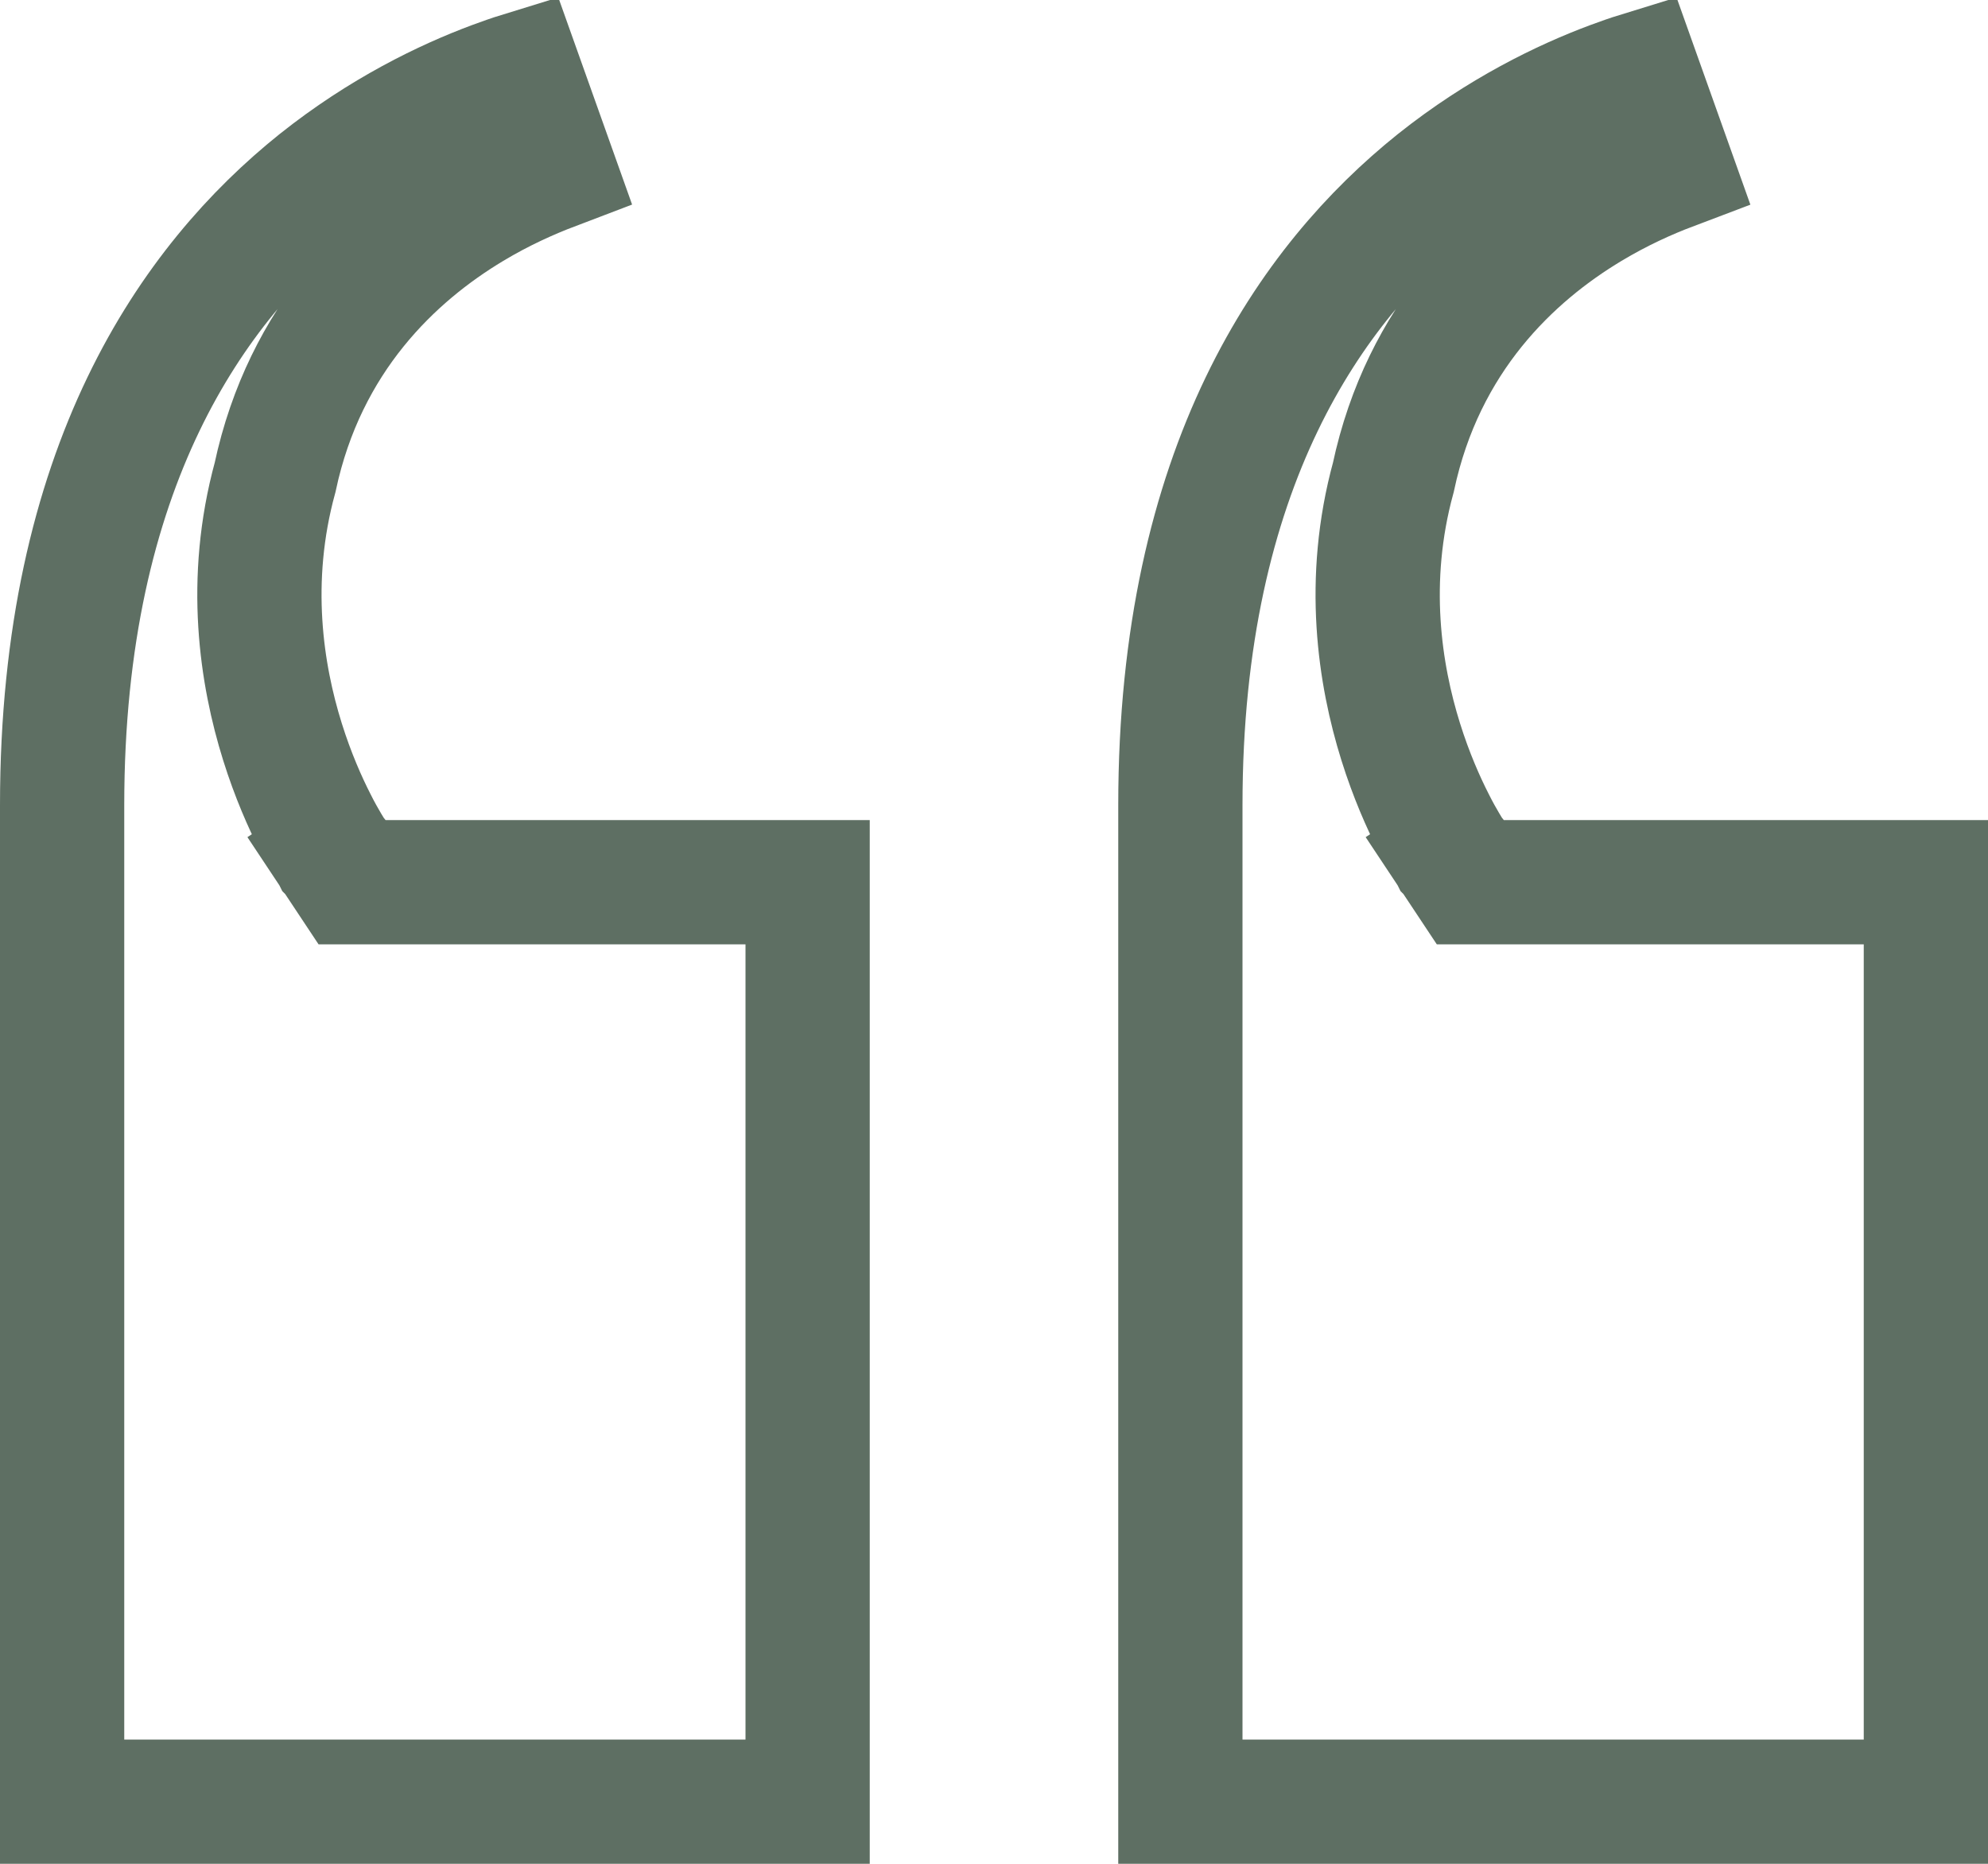
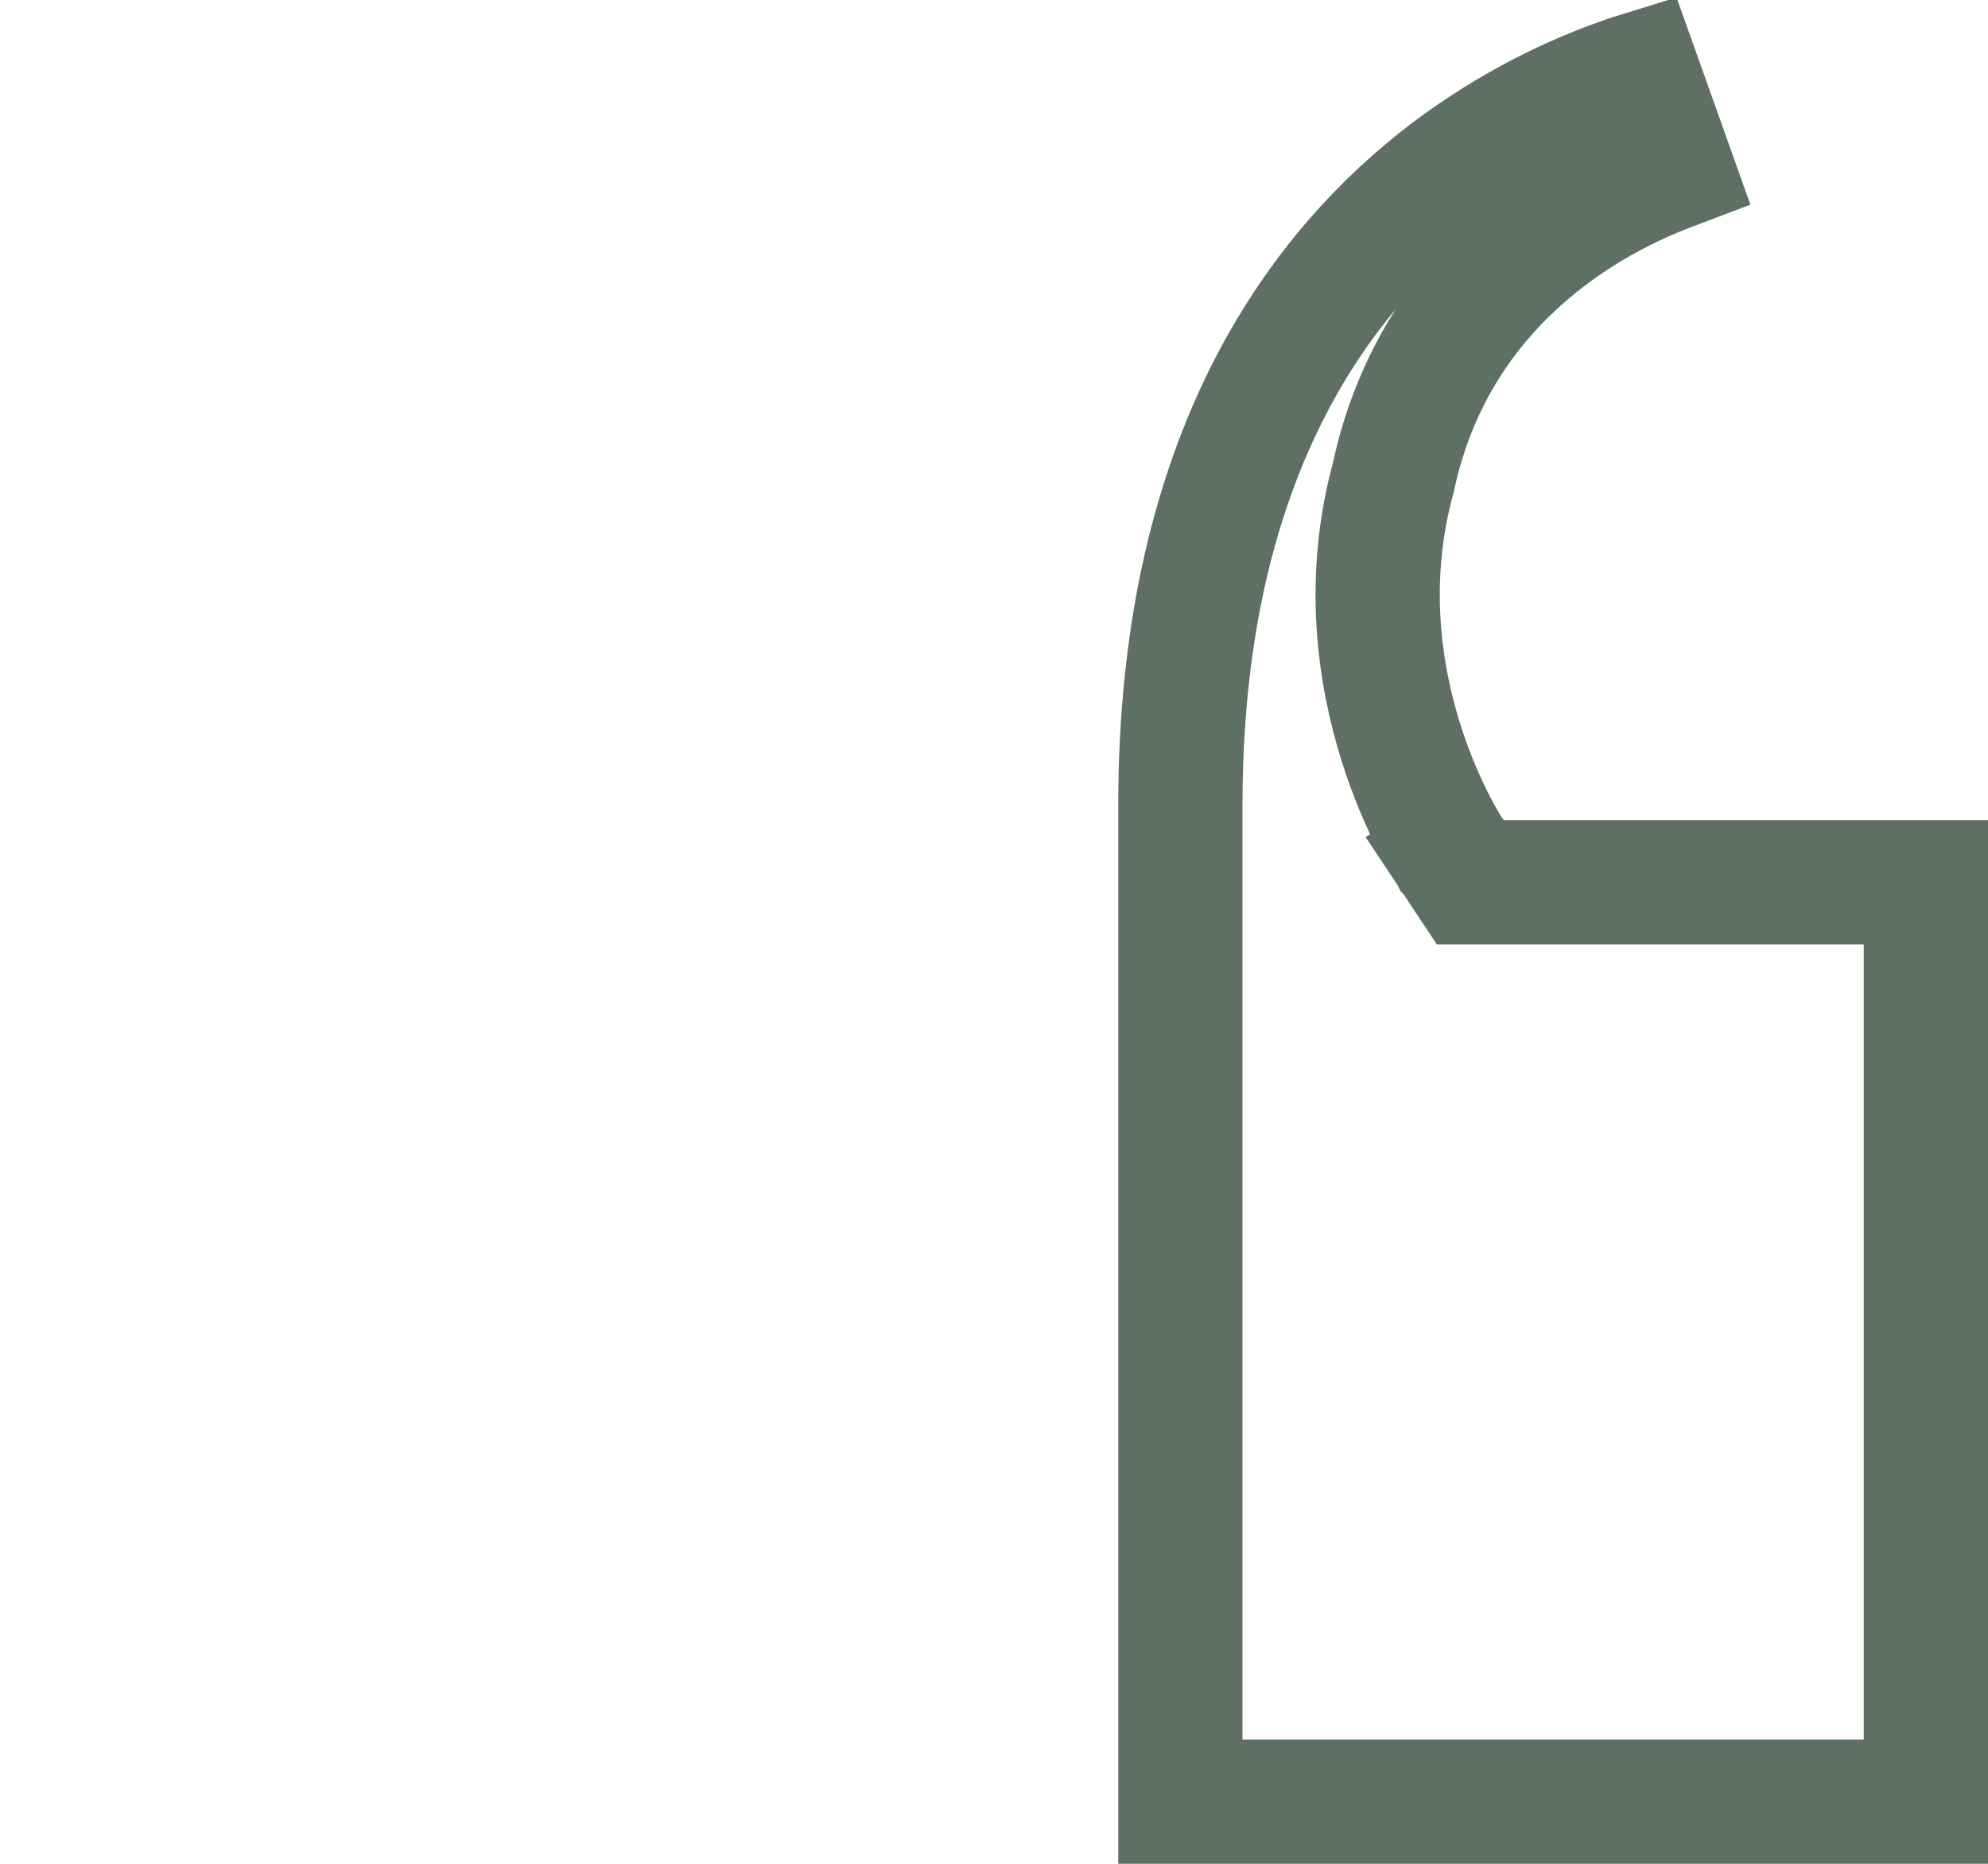
<svg xmlns="http://www.w3.org/2000/svg" width="16" height="15" viewBox="0 0 16 15" fill="none">
  <path d="M12.972 0.671C13.048 0.643 13.118 0.618 13.183 0.598L13.452 1.353C13.259 1.426 13.031 1.528 12.793 1.671C12.165 2.048 11.454 2.716 11.214 3.842C10.986 4.675 11.105 5.432 11.273 5.969C11.358 6.241 11.457 6.462 11.536 6.617C11.575 6.695 11.61 6.756 11.636 6.8C11.649 6.822 11.66 6.84 11.668 6.853L11.678 6.869L11.682 6.874L11.683 6.876L11.684 6.877L11.684 6.877C11.684 6.877 11.684 6.877 12.1 6.6L11.684 6.877L11.832 7.1H12.1H15.5V14.5H9.5V6.48C9.5 3.752 10.556 2.276 11.562 1.47C12.075 1.061 12.588 0.814 12.972 0.671ZM13.581 0.493L13.581 0.493L13.581 0.493Z" stroke="#364B3C" stroke-opacity="0.8" />
-   <path d="M3.972 0.671C4.048 0.643 4.118 0.618 4.183 0.598L4.452 1.353C4.26 1.426 4.031 1.528 3.793 1.671C3.165 2.048 2.454 2.716 2.214 3.842C1.986 4.675 2.105 5.432 2.273 5.969C2.358 6.241 2.457 6.462 2.536 6.617C2.575 6.695 2.61 6.756 2.636 6.8C2.649 6.822 2.66 6.84 2.668 6.853L2.678 6.869L2.682 6.874L2.683 6.876L2.684 6.877L2.684 6.877C2.684 6.877 2.684 6.877 3.1 6.6L2.684 6.877L2.832 7.1H3.1H6.5V14.5H0.5V6.48C0.5 3.752 1.556 2.276 2.562 1.47C3.075 1.061 3.588 0.814 3.972 0.671ZM4.581 0.493L4.581 0.493L4.581 0.493Z" stroke="#364B3C" stroke-opacity="0.8" />
</svg>